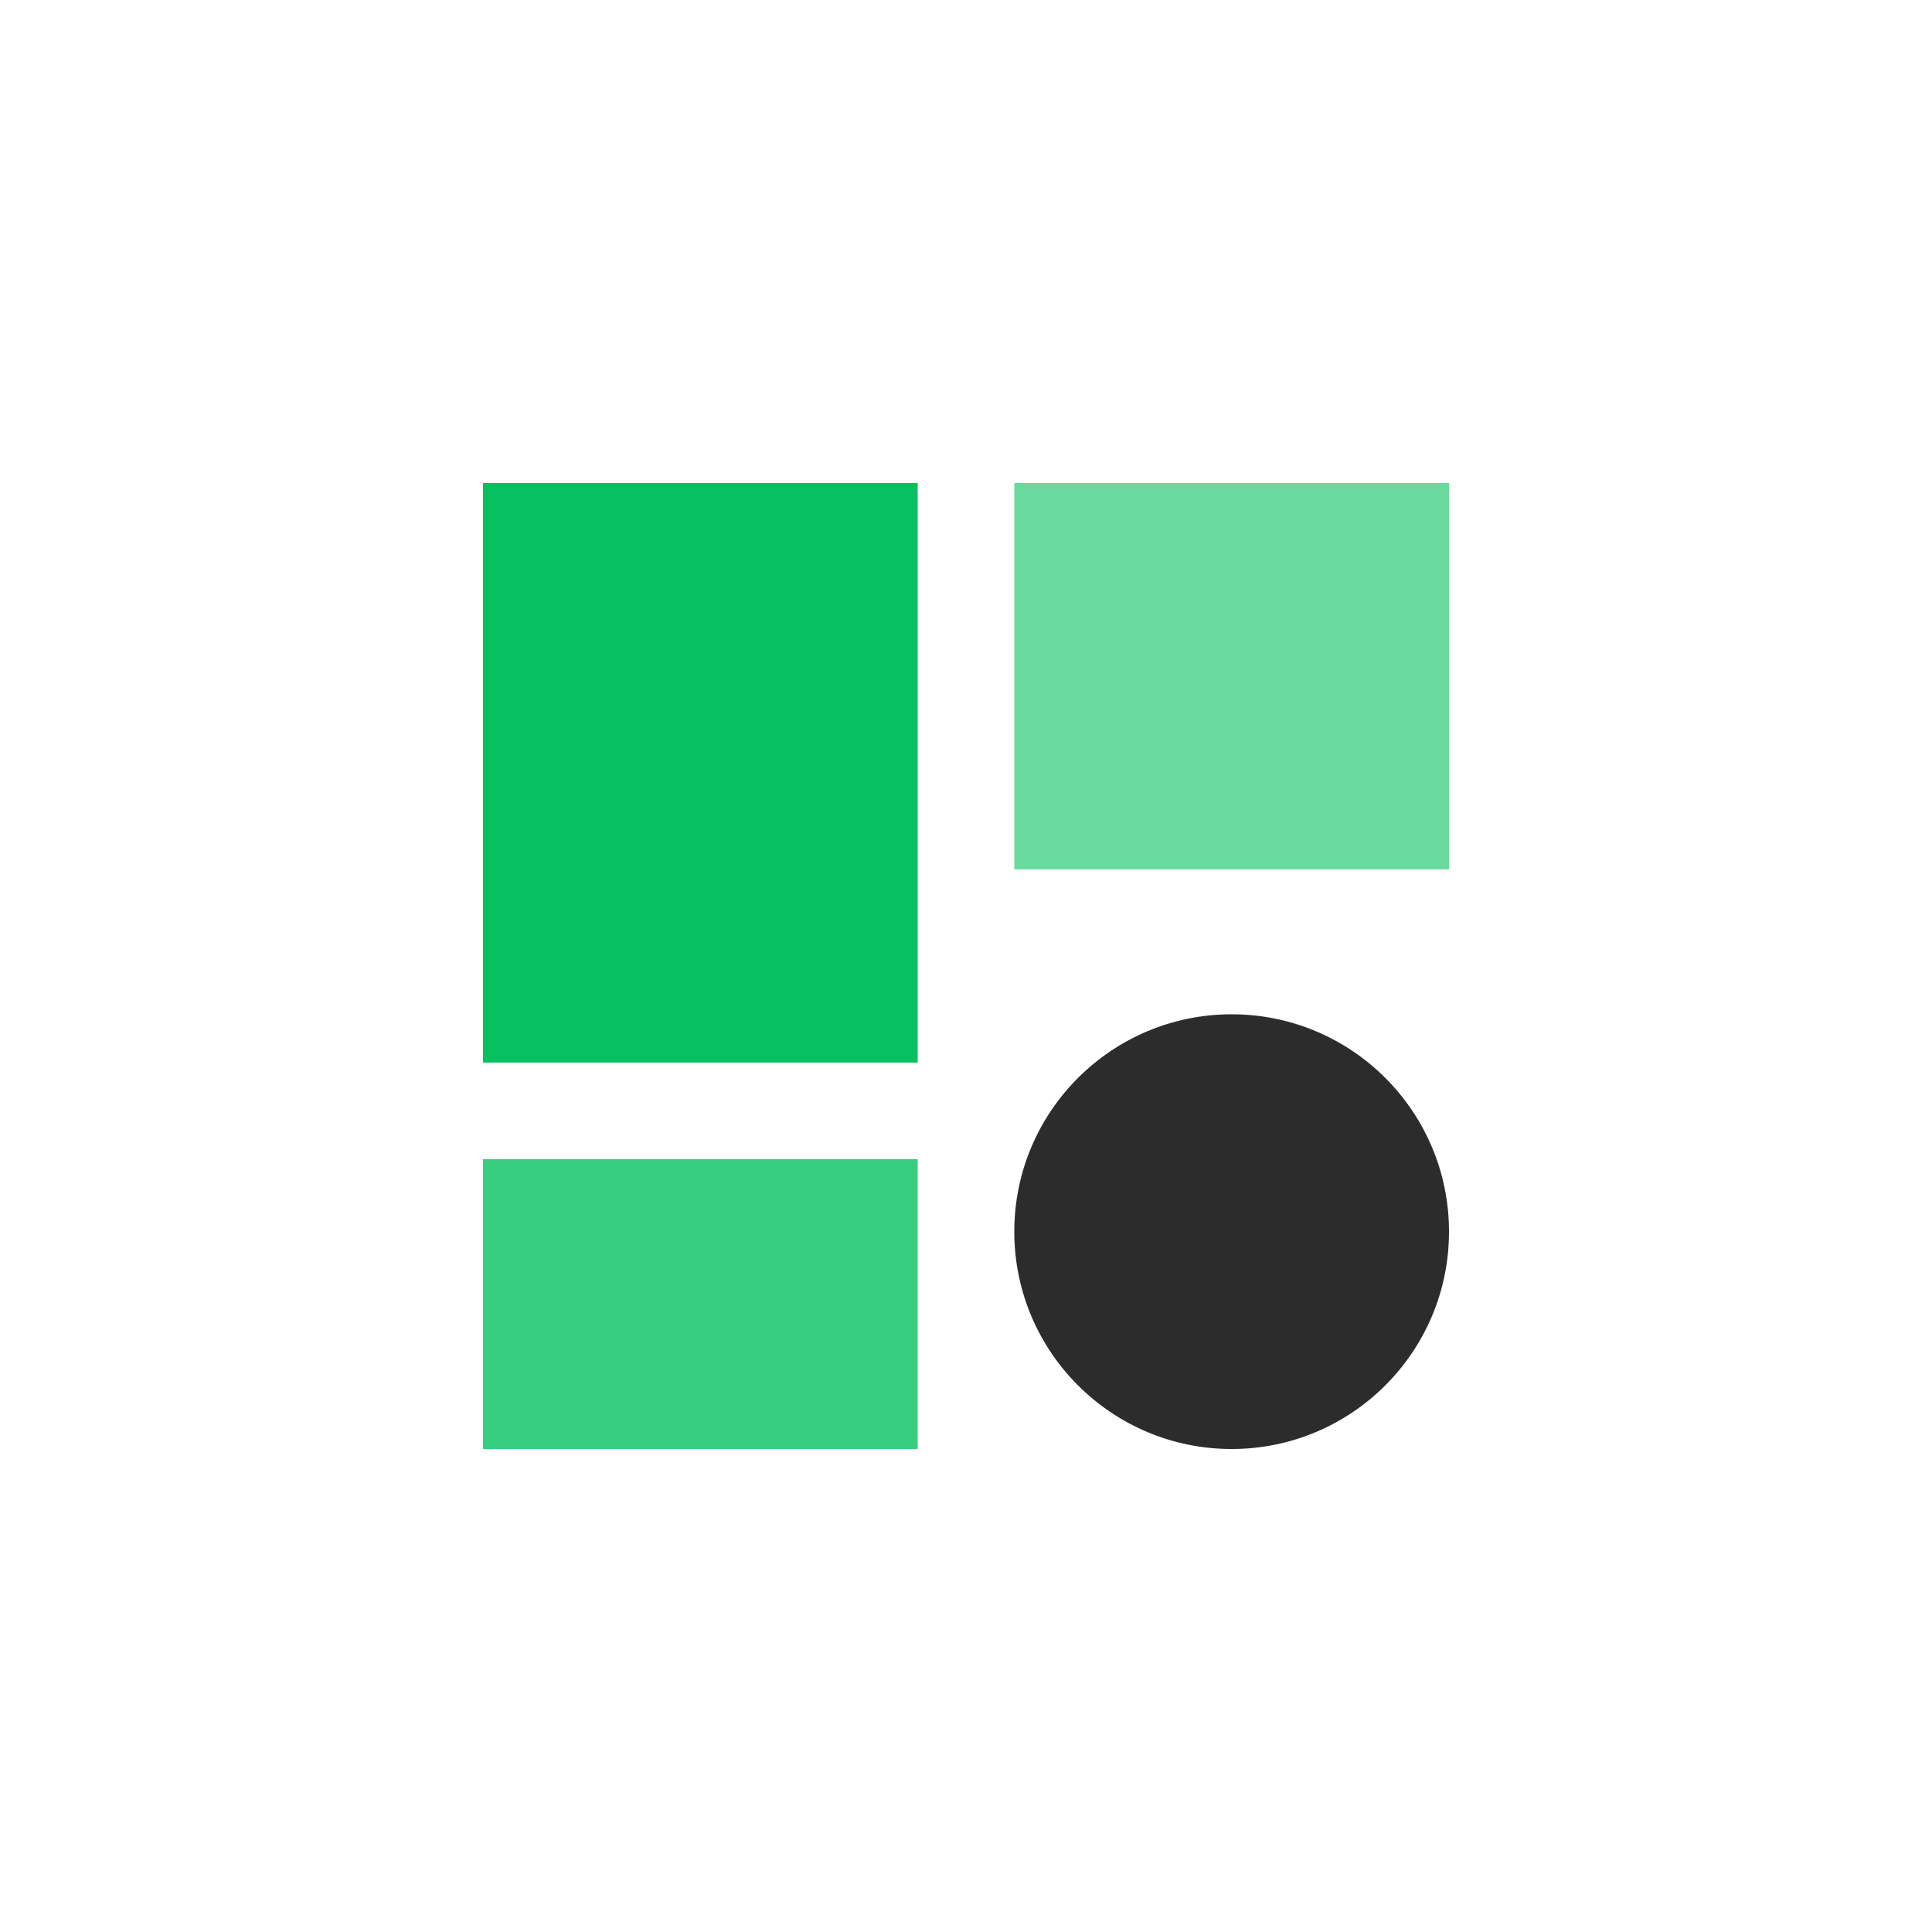
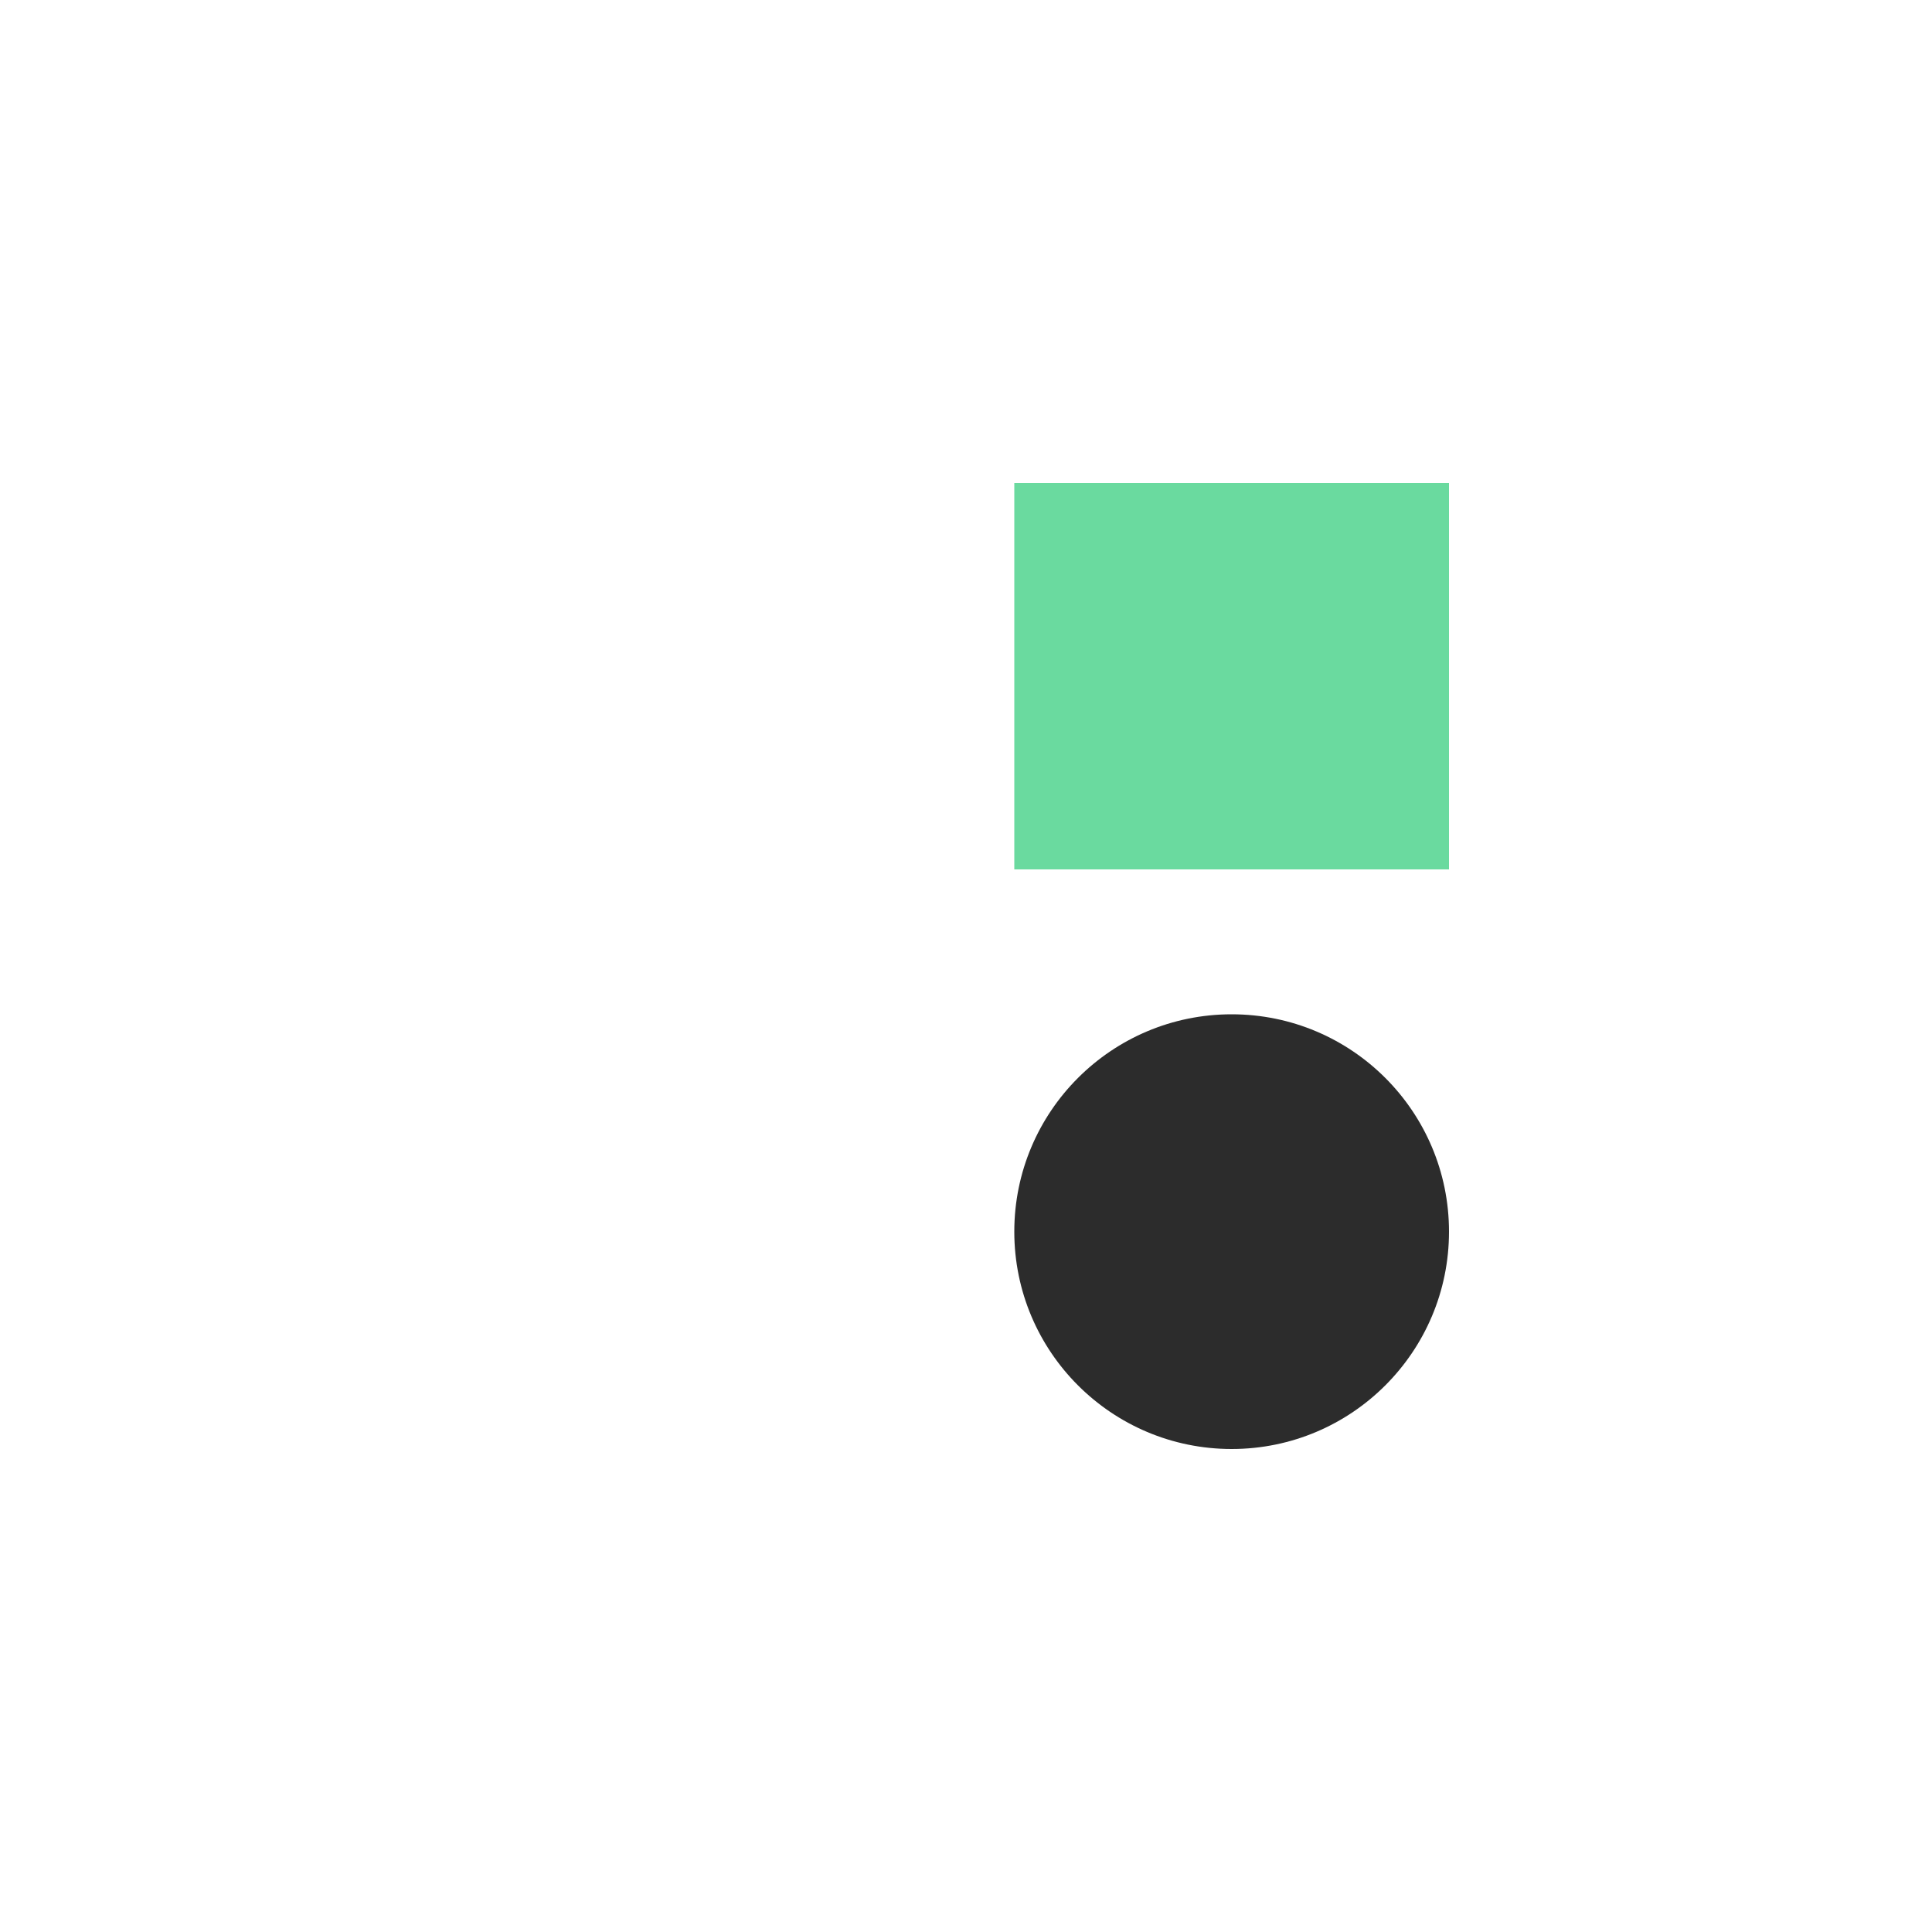
<svg xmlns="http://www.w3.org/2000/svg" width="200" height="200" viewBox="0 0 200 200">
  <rect width="200" height="200" fill="white" />
  <g transform="translate(50, 50)">
-     <path d="M0 0 H45 V60 H0 Z" fill="#07C160" />
    <path d="M55 0 H100 V40 H55 Z" fill="#07C160" opacity="0.6" />
-     <path d="M0 70 H45 V100 H0 Z" fill="#07C160" opacity="0.8" />
+     <path d="M0 70 H45 H0 Z" fill="#07C160" opacity="0.8" />
    <circle cx="77.5" cy="77.5" r="22.5" fill="#2C2C2C" />
  </g>
</svg>